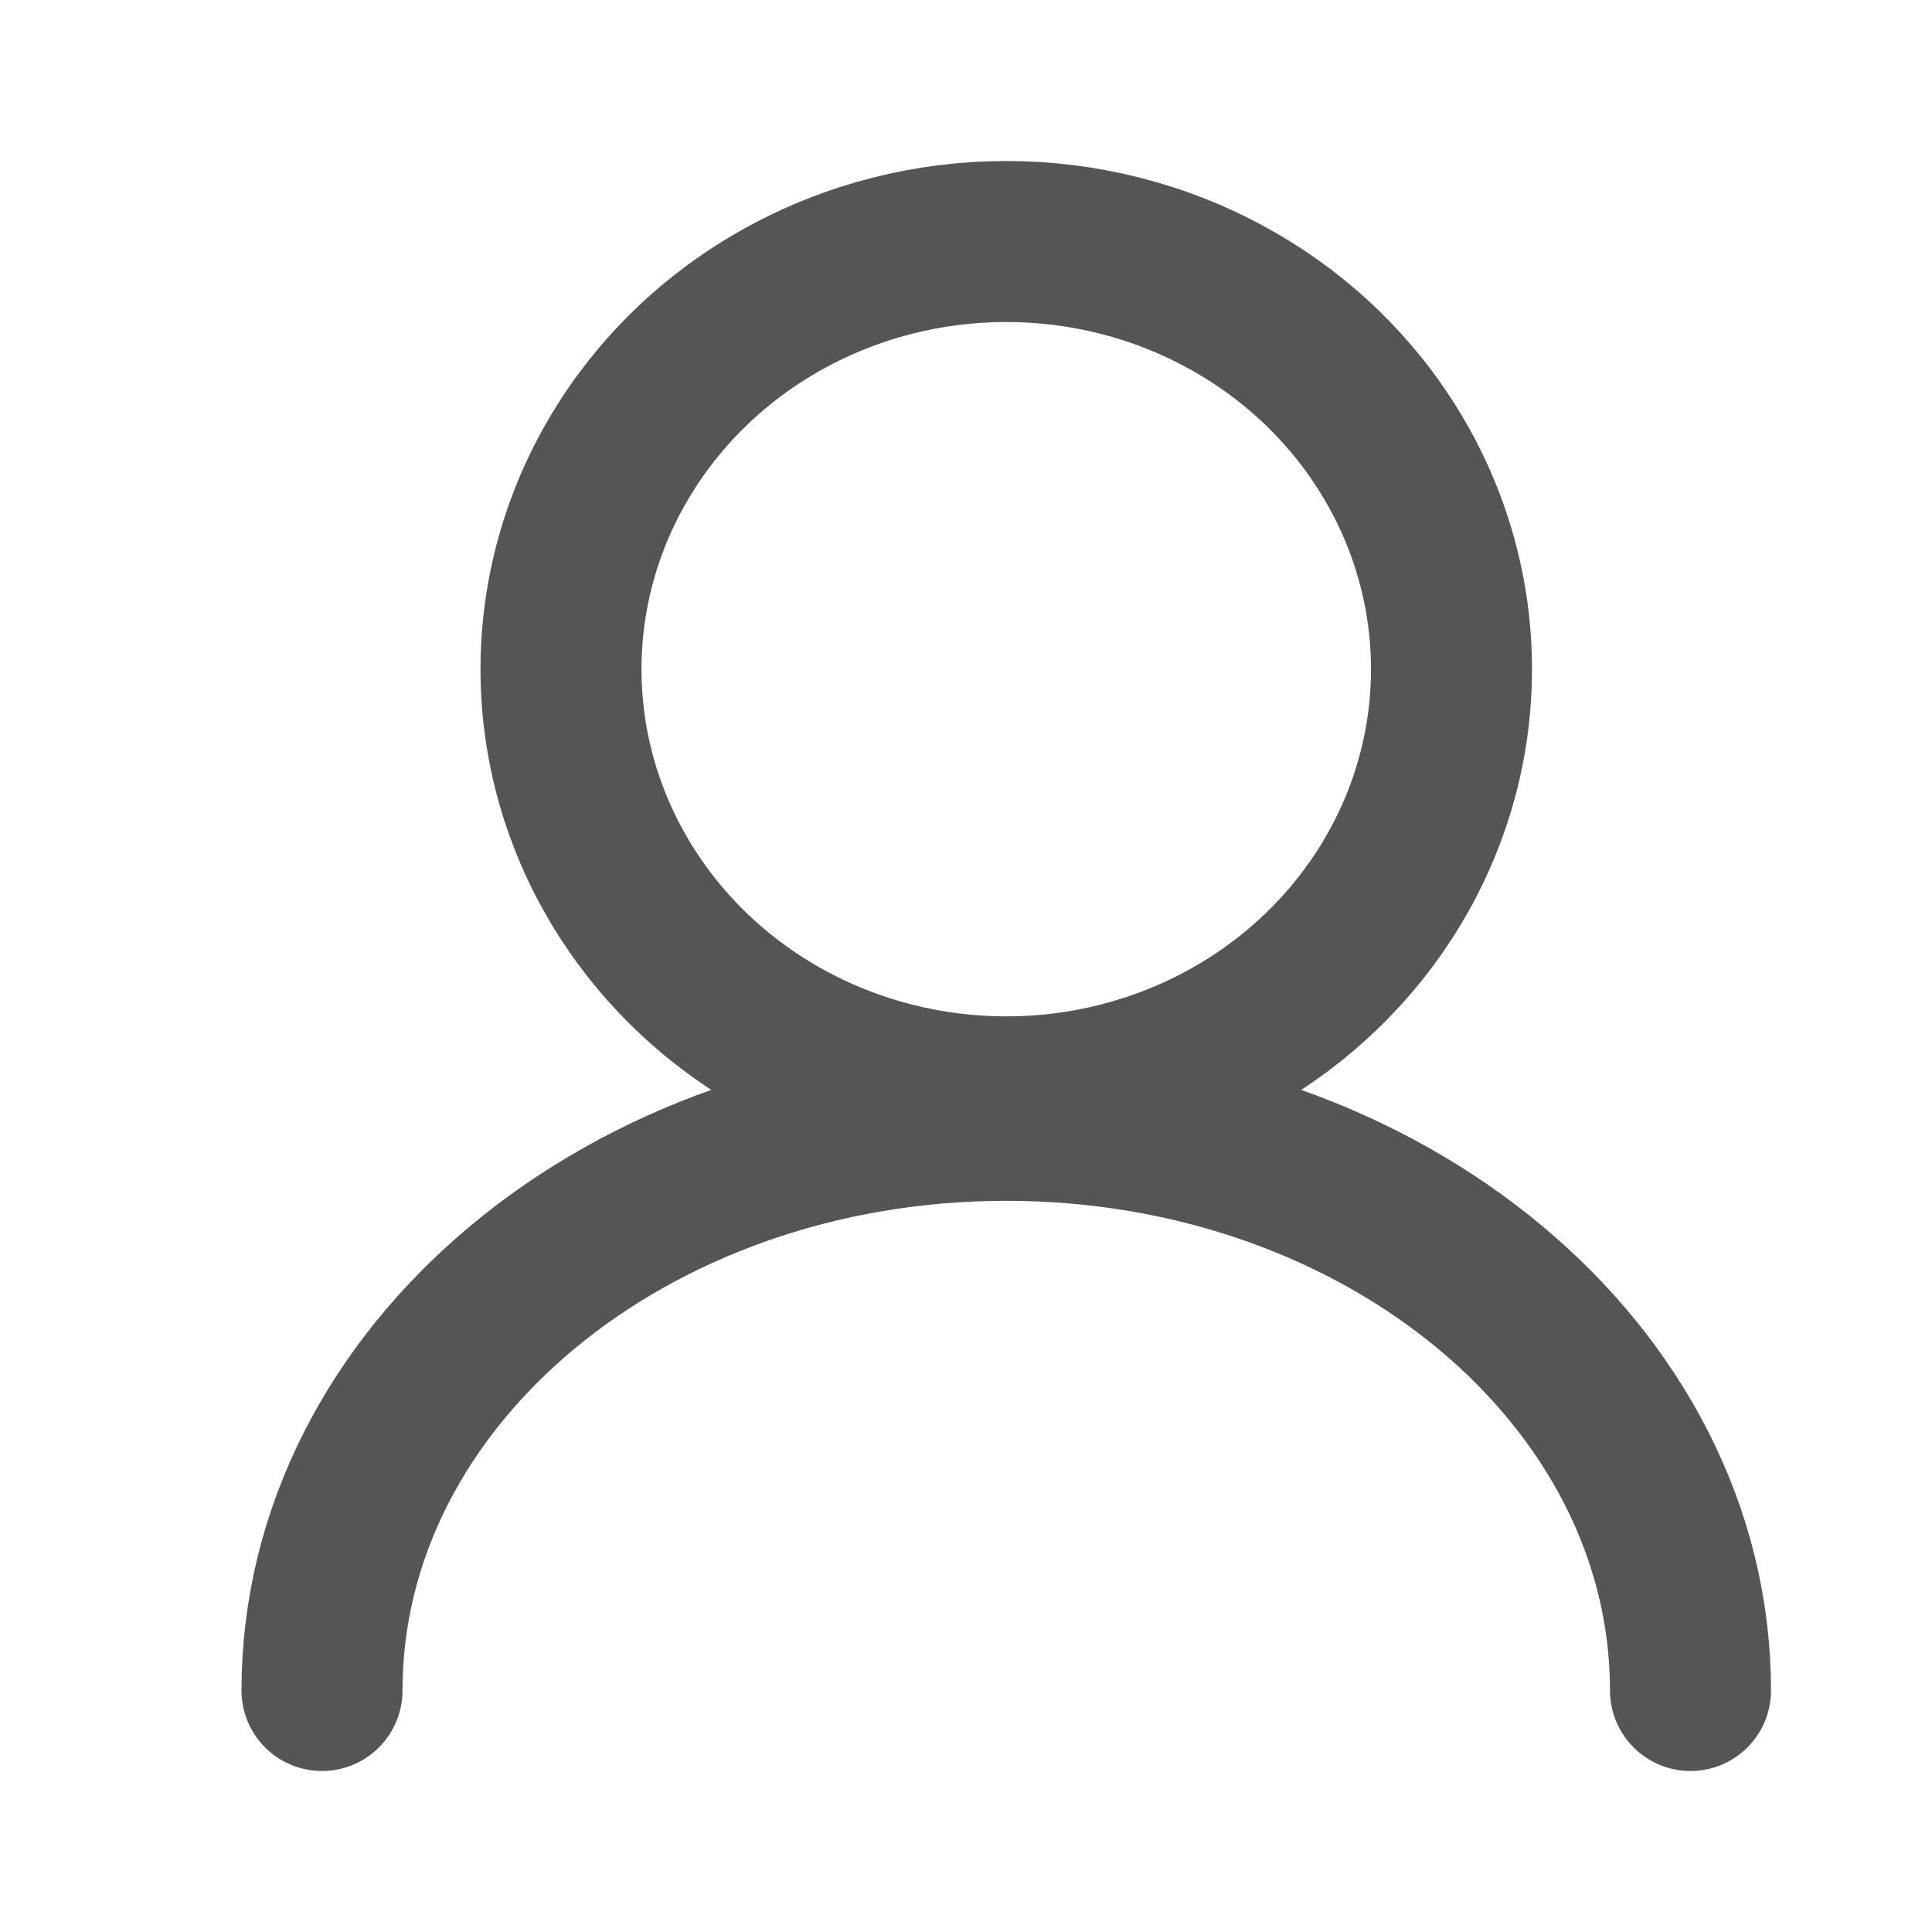
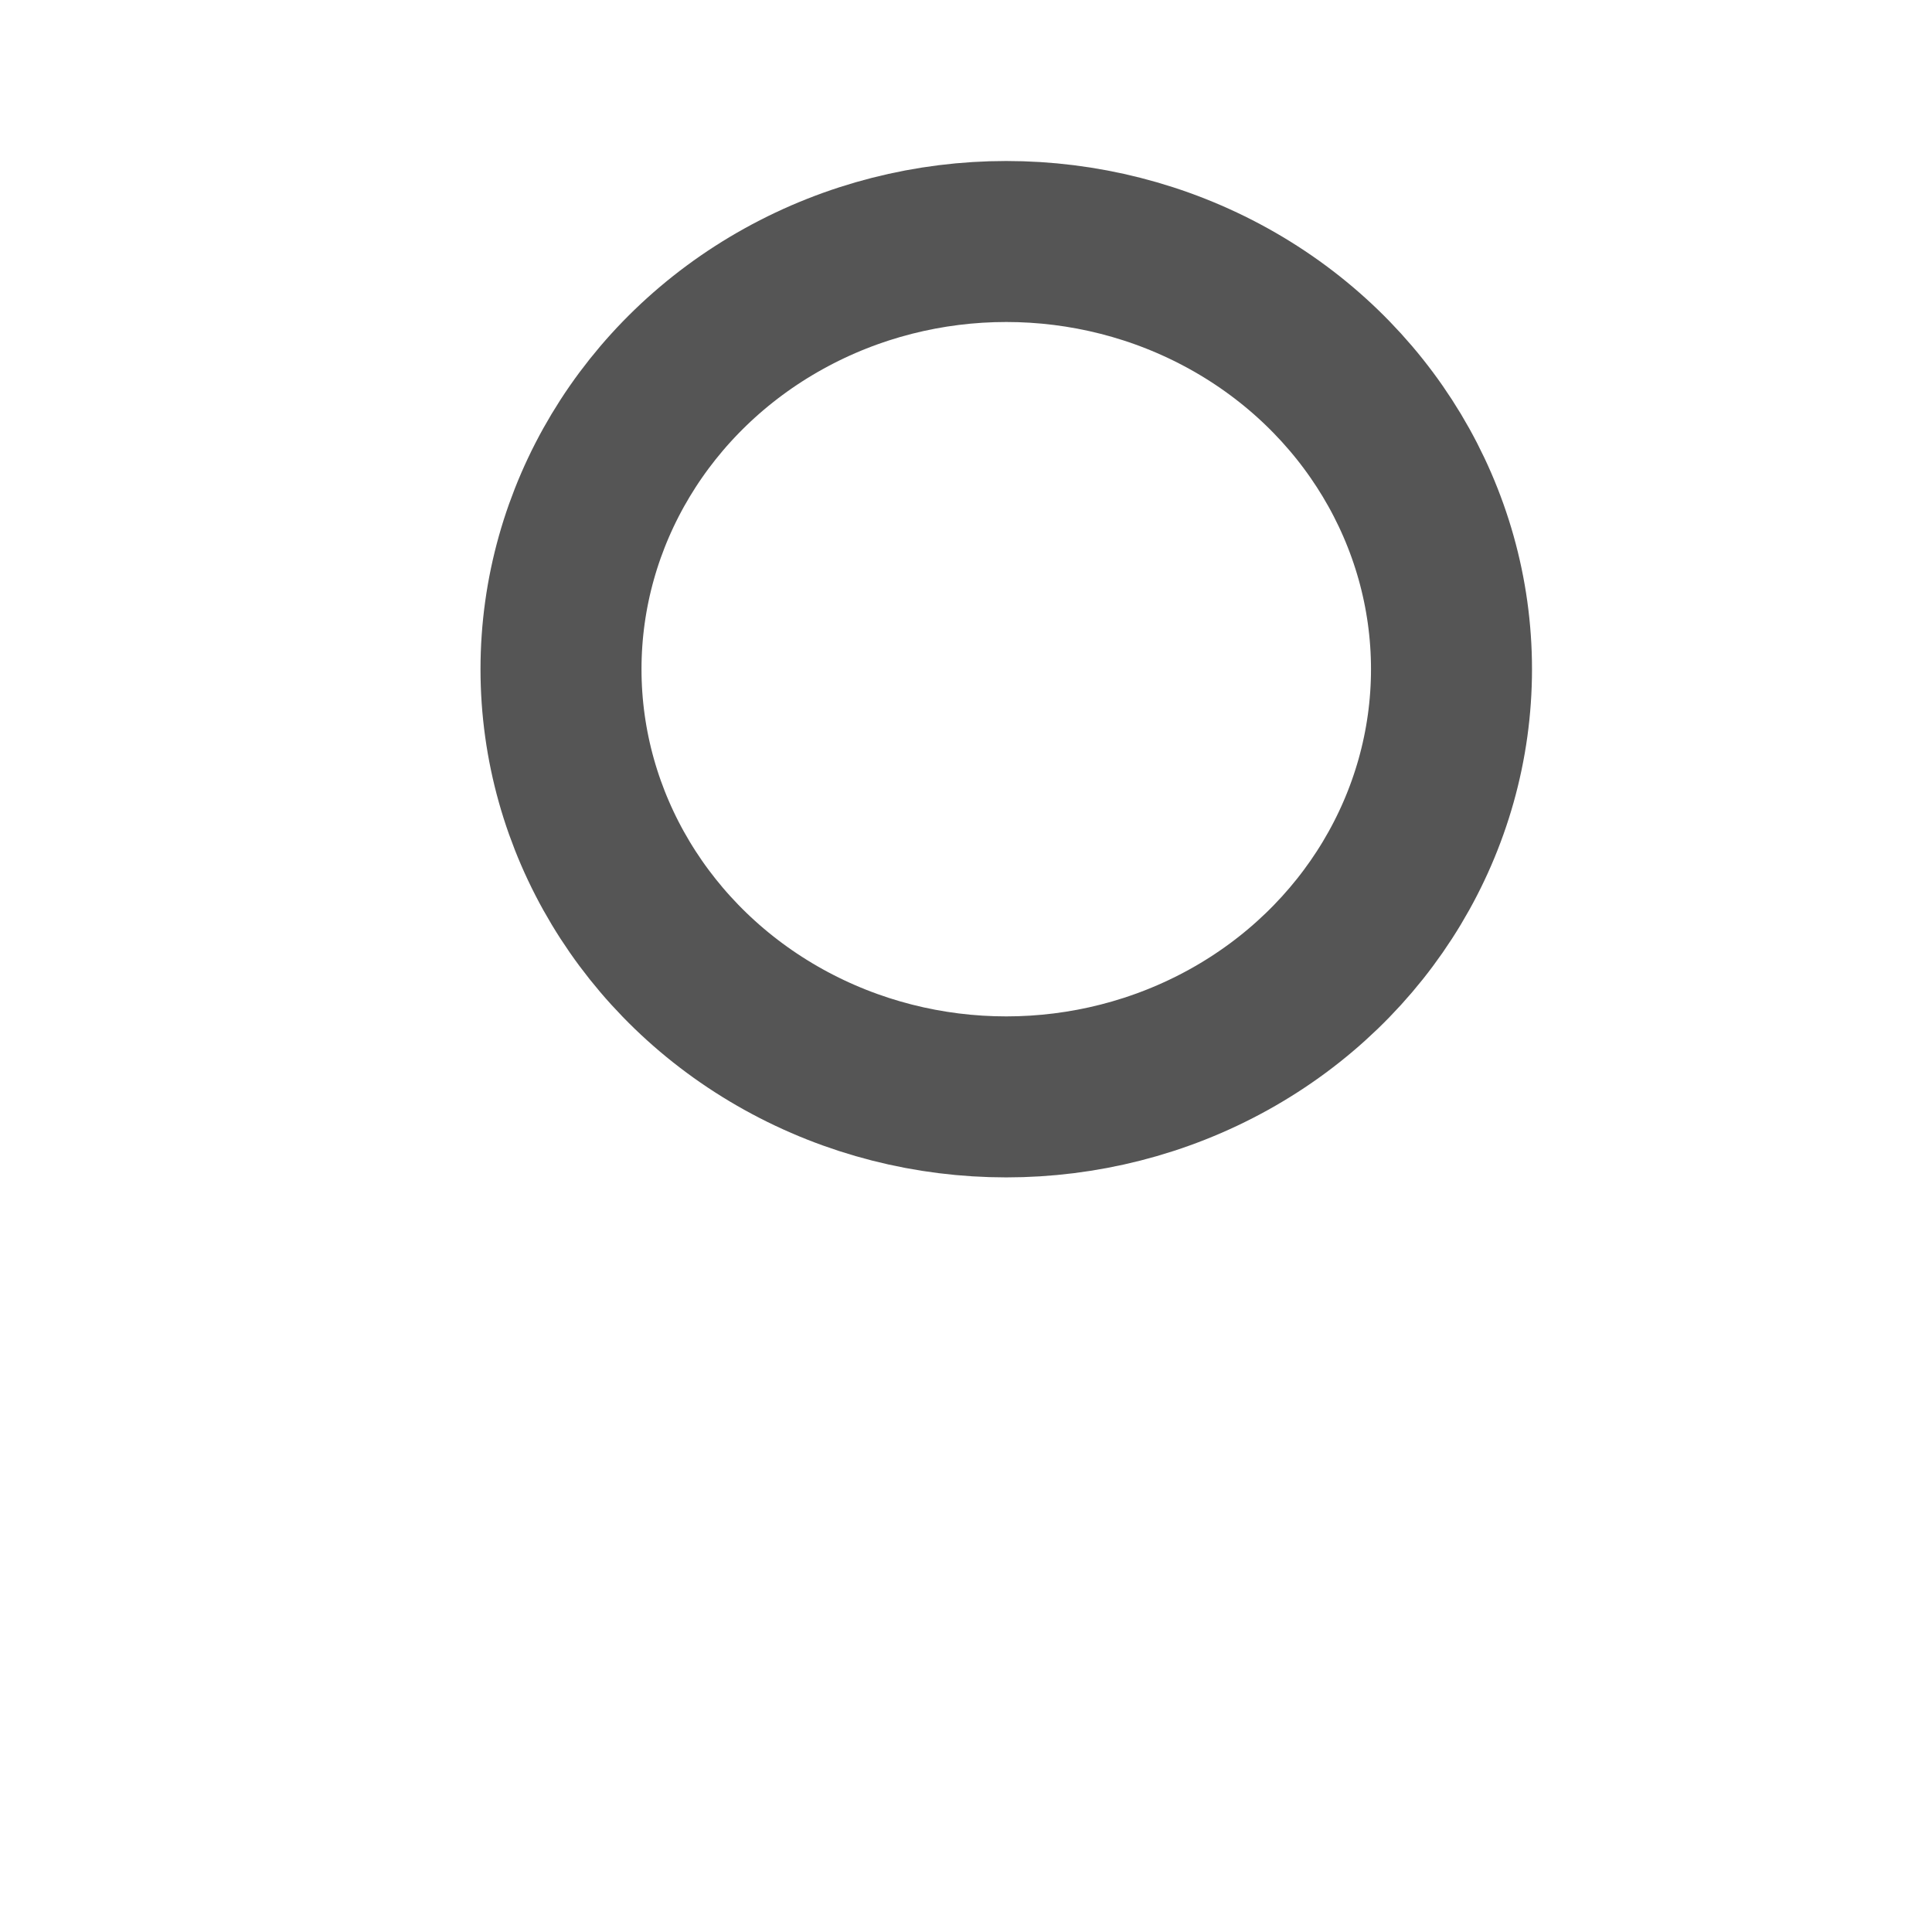
<svg xmlns="http://www.w3.org/2000/svg" width="24px" height="24px" viewBox="0 0 24 24" version="1.1">
  <title>切换4</title>
  <g id="icon" stroke="none" stroke-width="1" fill="none" fill-rule="evenodd">
    <g id="切换4">
      <rect id="矩形备份-2" x="0" y="0" width="24" height="24" />
      <g id="编组-5" transform="translate(4, 3)" stroke="#555555" stroke-width="2">
        <ellipse id="椭圆_577" cx="8.5" cy="5.313" rx="5.531" ry="5.313" />
-         <path d="M0,18 C0,14.088 3.806,10.917 8.5,10.917 C13.194,10.917 17,14.088 17,18" id="椭圆_578" stroke-linecap="round" />
      </g>
    </g>
  </g>
</svg>